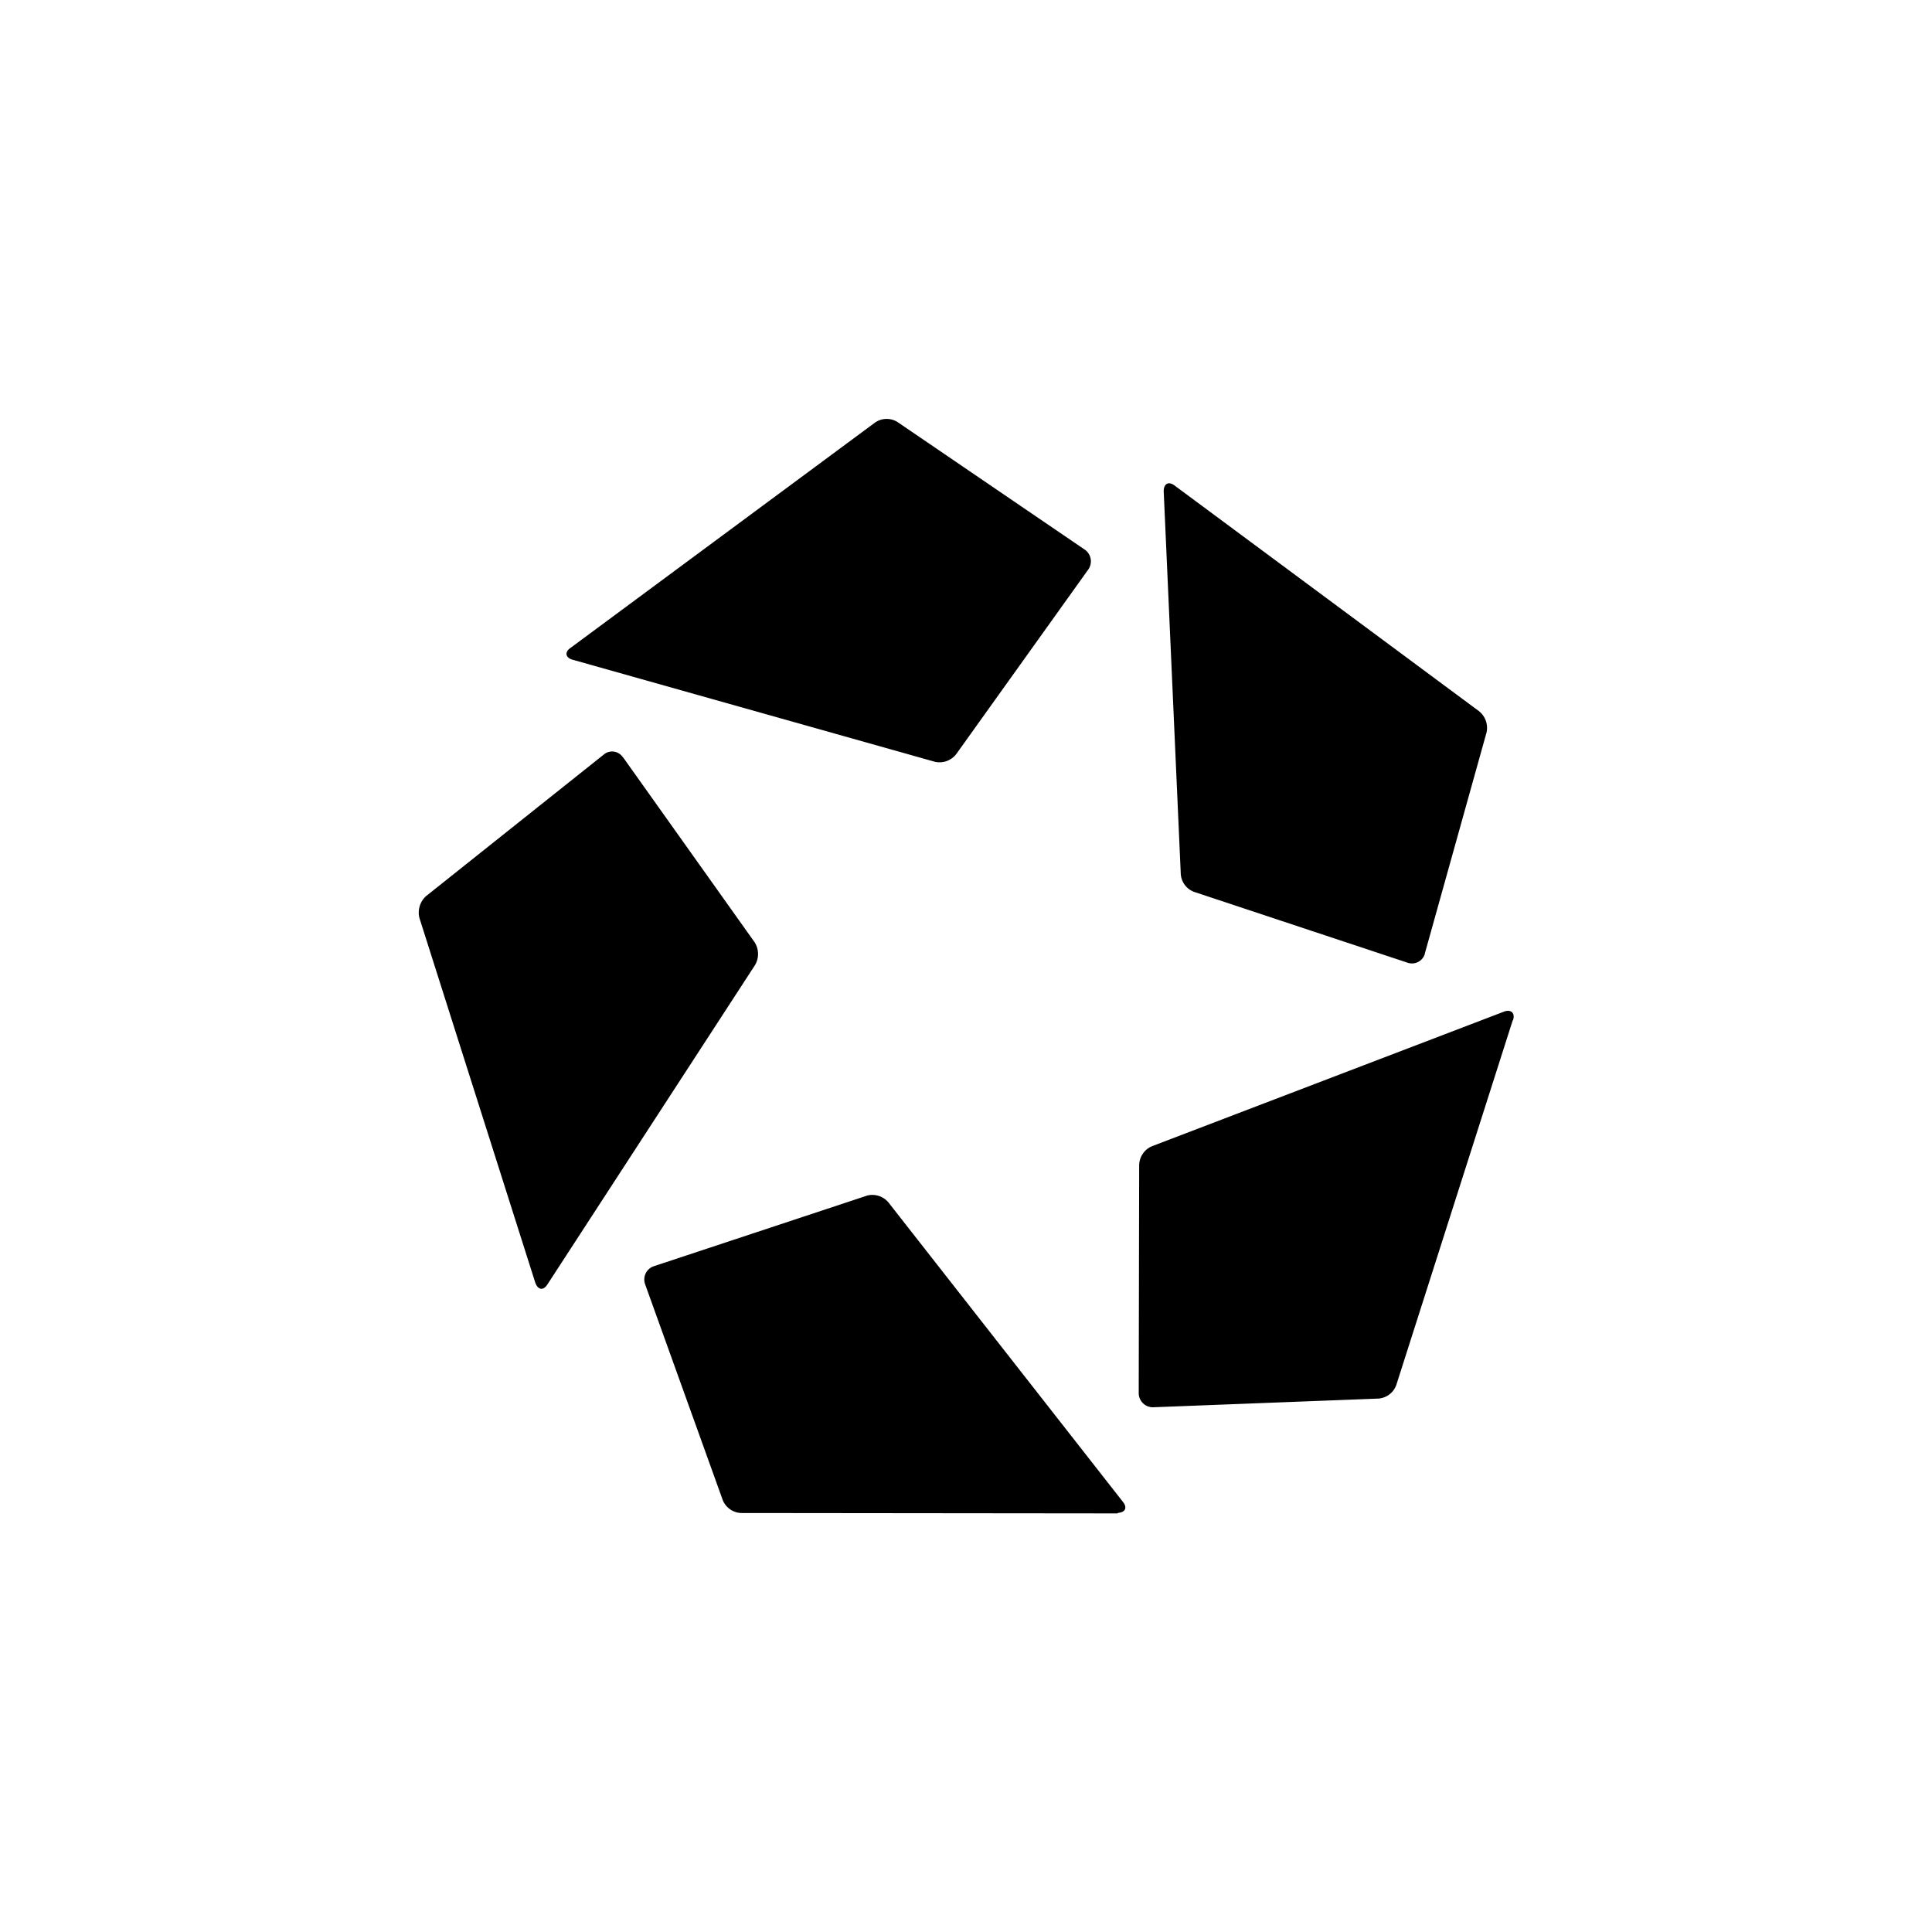
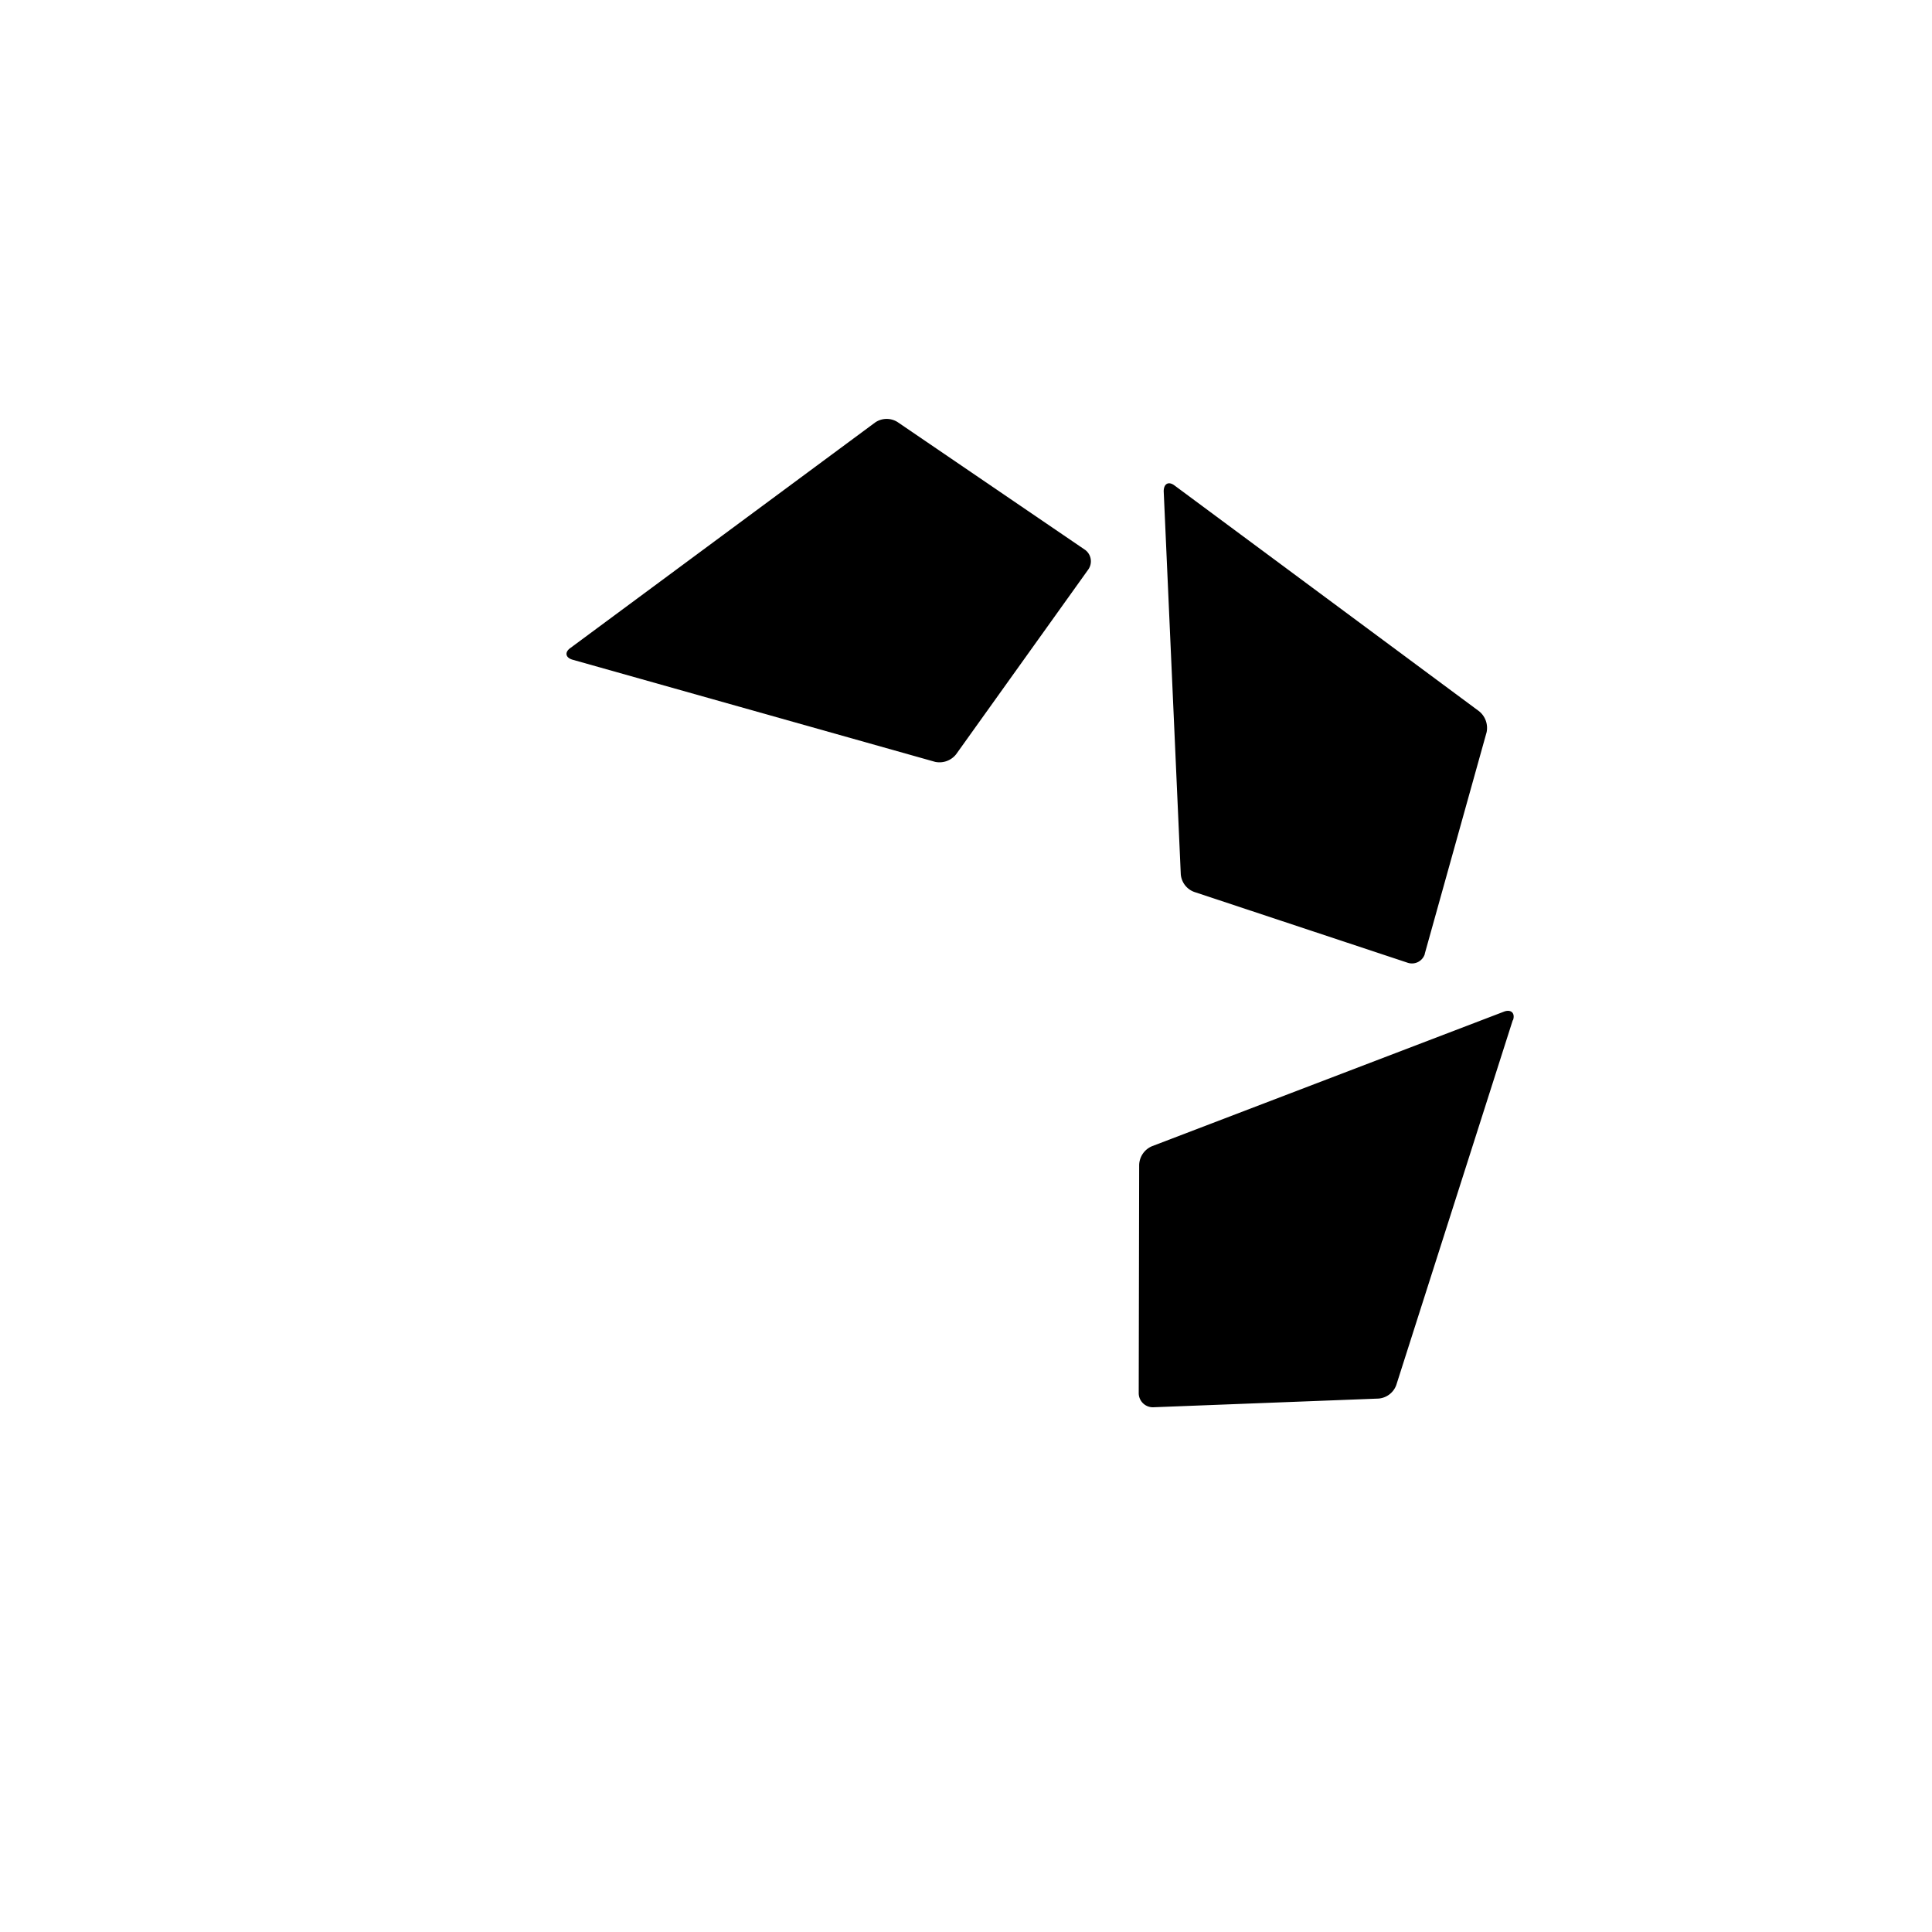
<svg xmlns="http://www.w3.org/2000/svg" id="Layer_1" data-name="Layer 1" viewBox="0 0 300 300">
-   <path d="M83.13,199.21l-18-56.66a3.46,3.46,0,0,1,1-3.38l27.62-22a2,2,0,0,1,2.89.31s0,.06.07.06l20.48,28.79a3.4,3.4,0,0,1,.06,3.51L85,199.45C84.36,200.44,83.56,200.32,83.13,199.21Z" fill-rule="evenodd" />
-   <path d="M173.56,235l-58.5-.06a3.22,3.22,0,0,1-2.83-2l-12.06-33.53a2.18,2.18,0,0,1,1.29-2.77l33.22-11a3.27,3.27,0,0,1,3.26,1.05l36.42,46.51c.74.92.37,1.66-.8,1.72Z" fill-rule="evenodd" />
  <path d="M234.9,158.42l-18.09,56.66a3.2,3.2,0,0,1-2.77,2.09l-35,1.35a2.2,2.2,0,0,1-2.22-2.15l.07-35.49a3.26,3.26,0,0,1,2-2.9l54.69-20.91c1.05-.37,1.73.24,1.36,1.35Z" fill-rule="evenodd" />
  <path d="M182.36,75.37l47.31,35.07a3.33,3.33,0,0,1,1.17,3.26l-9.6,34.39v.06a2.09,2.09,0,0,1-2.64,1.35l-33.16-11a3.19,3.19,0,0,1-2.09-2.77L180.7,76.29c0-1.17.74-1.6,1.66-.92Z" fill-rule="evenodd" />
  <path d="M88.61,100.59l47.3-35a3.17,3.17,0,0,1,3.45-.06L168.52,85.4a2.21,2.21,0,0,1,.49,3l-20.55,28.73a3.29,3.29,0,0,1-3.26,1.17L88.91,102.44c-1.1-.31-1.29-1.17-.3-1.85Z" fill-rule="evenodd" />
</svg>